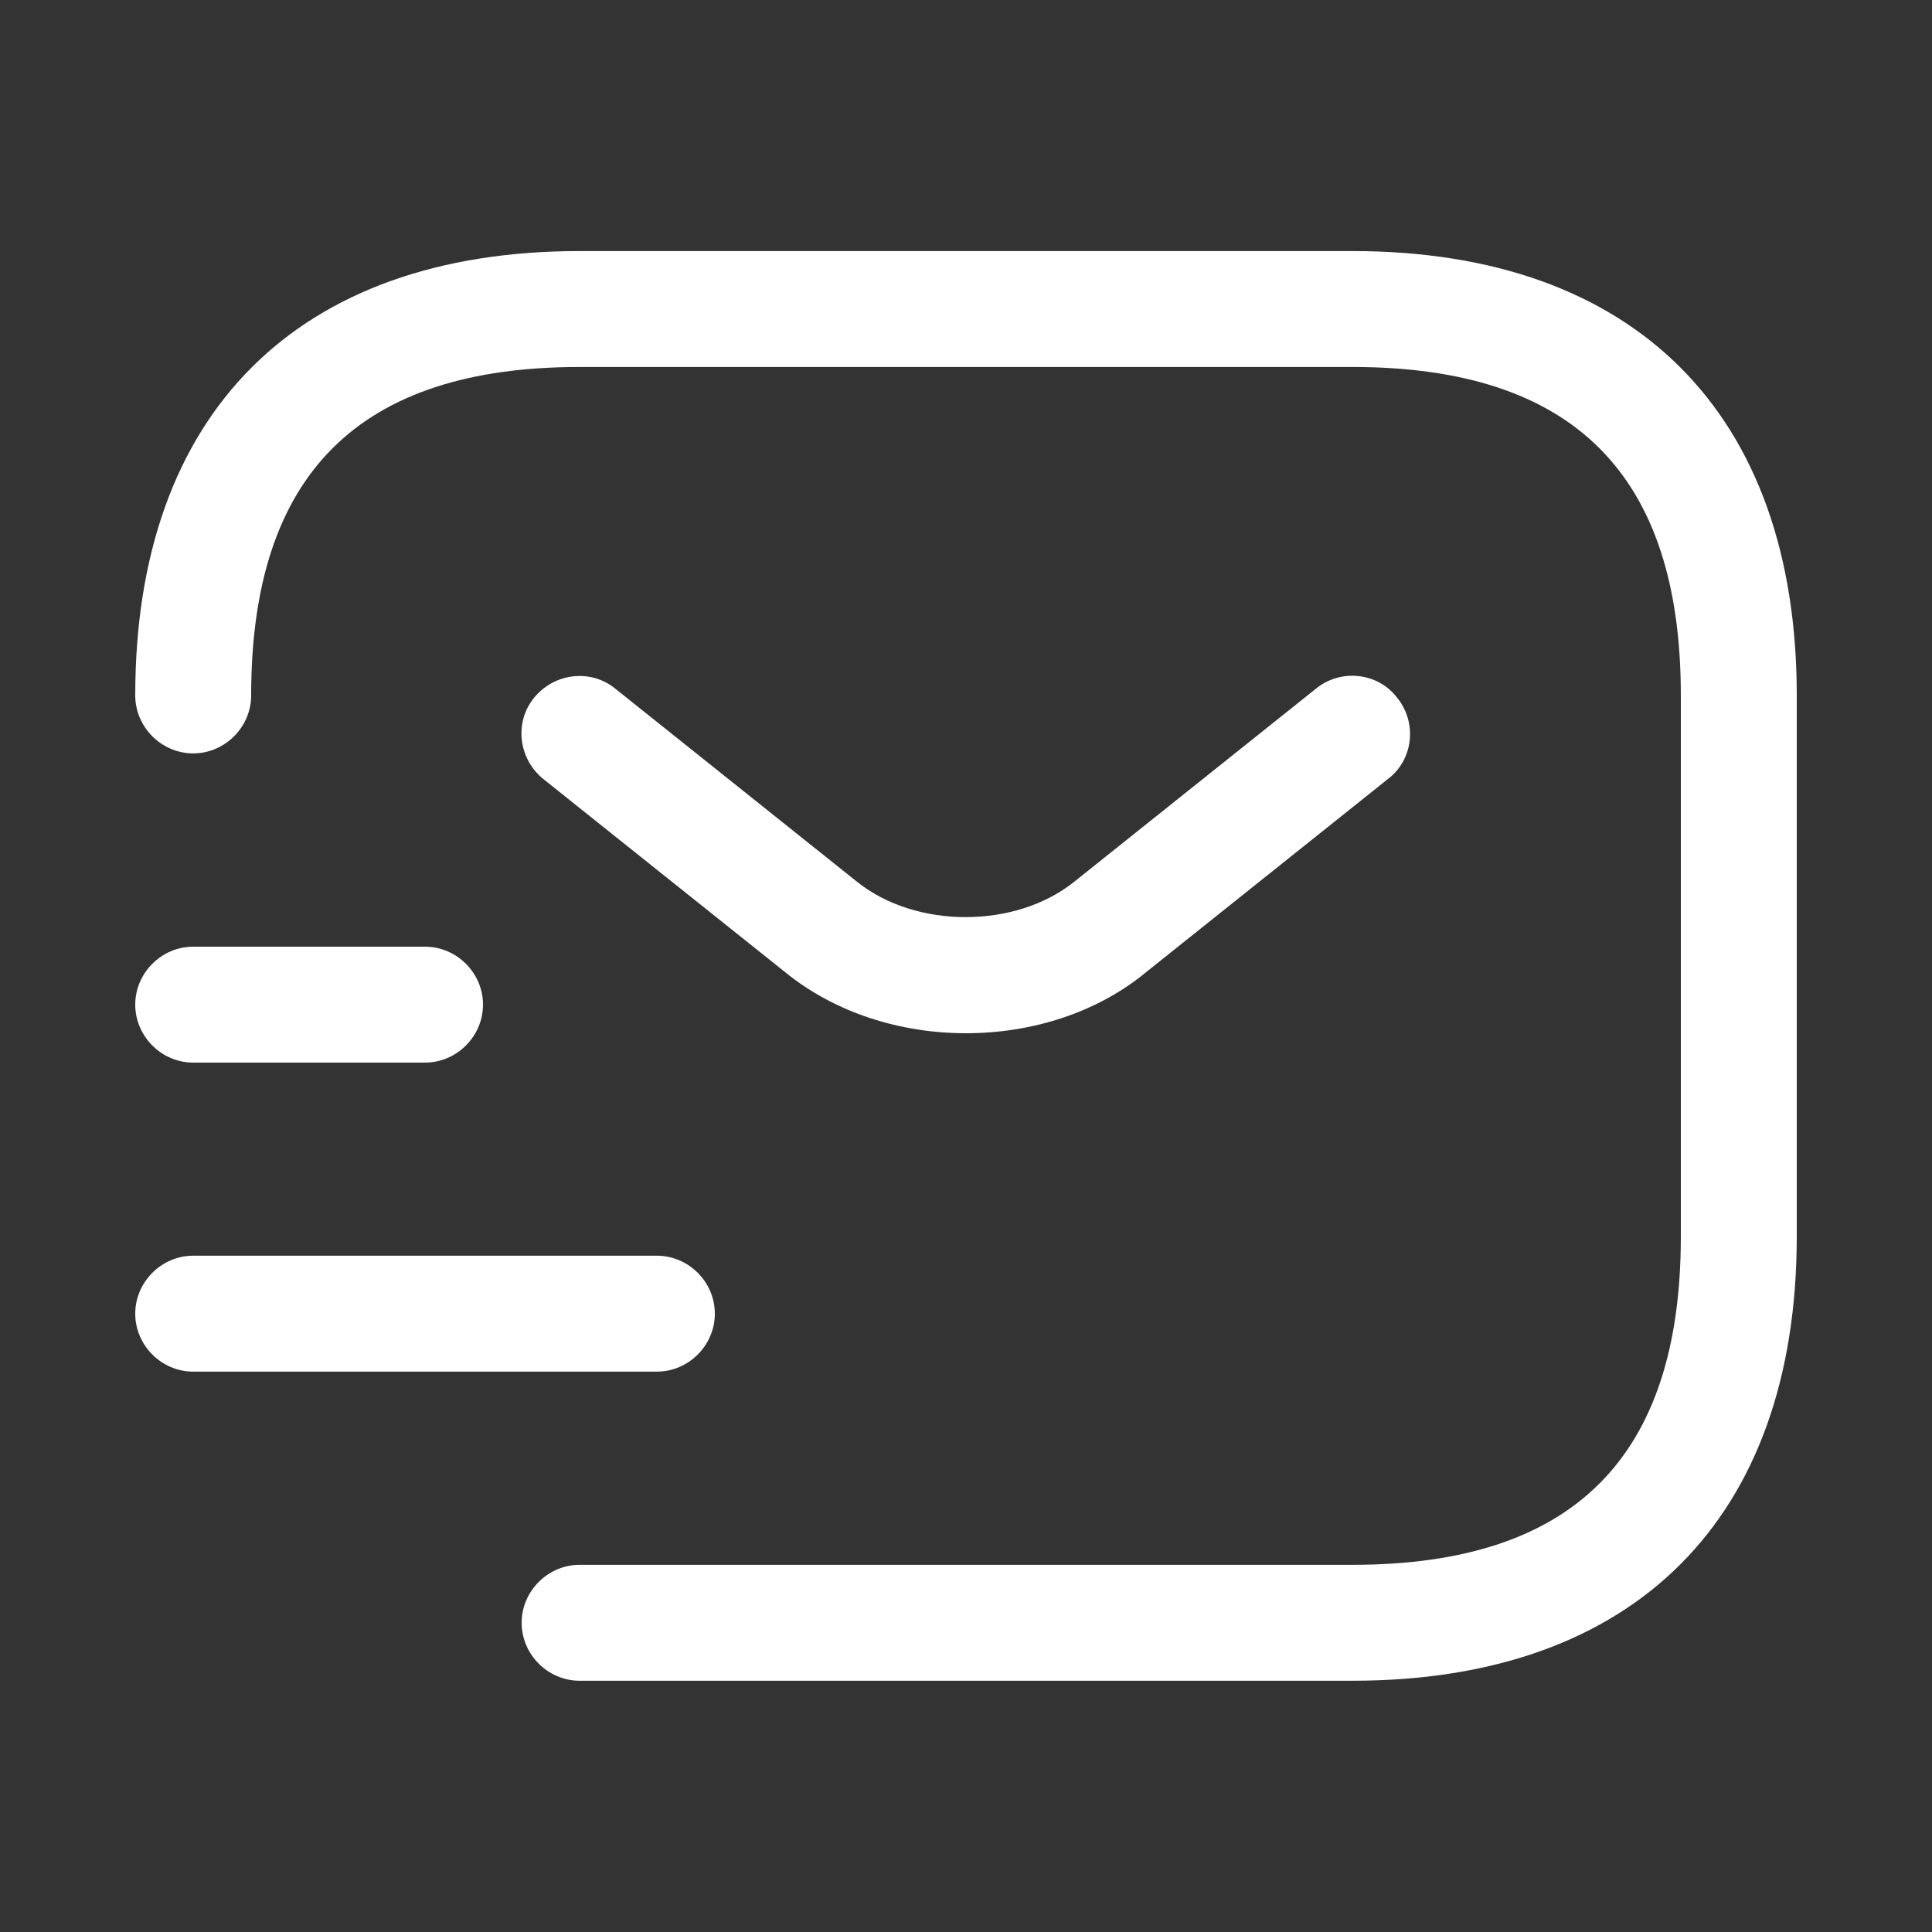
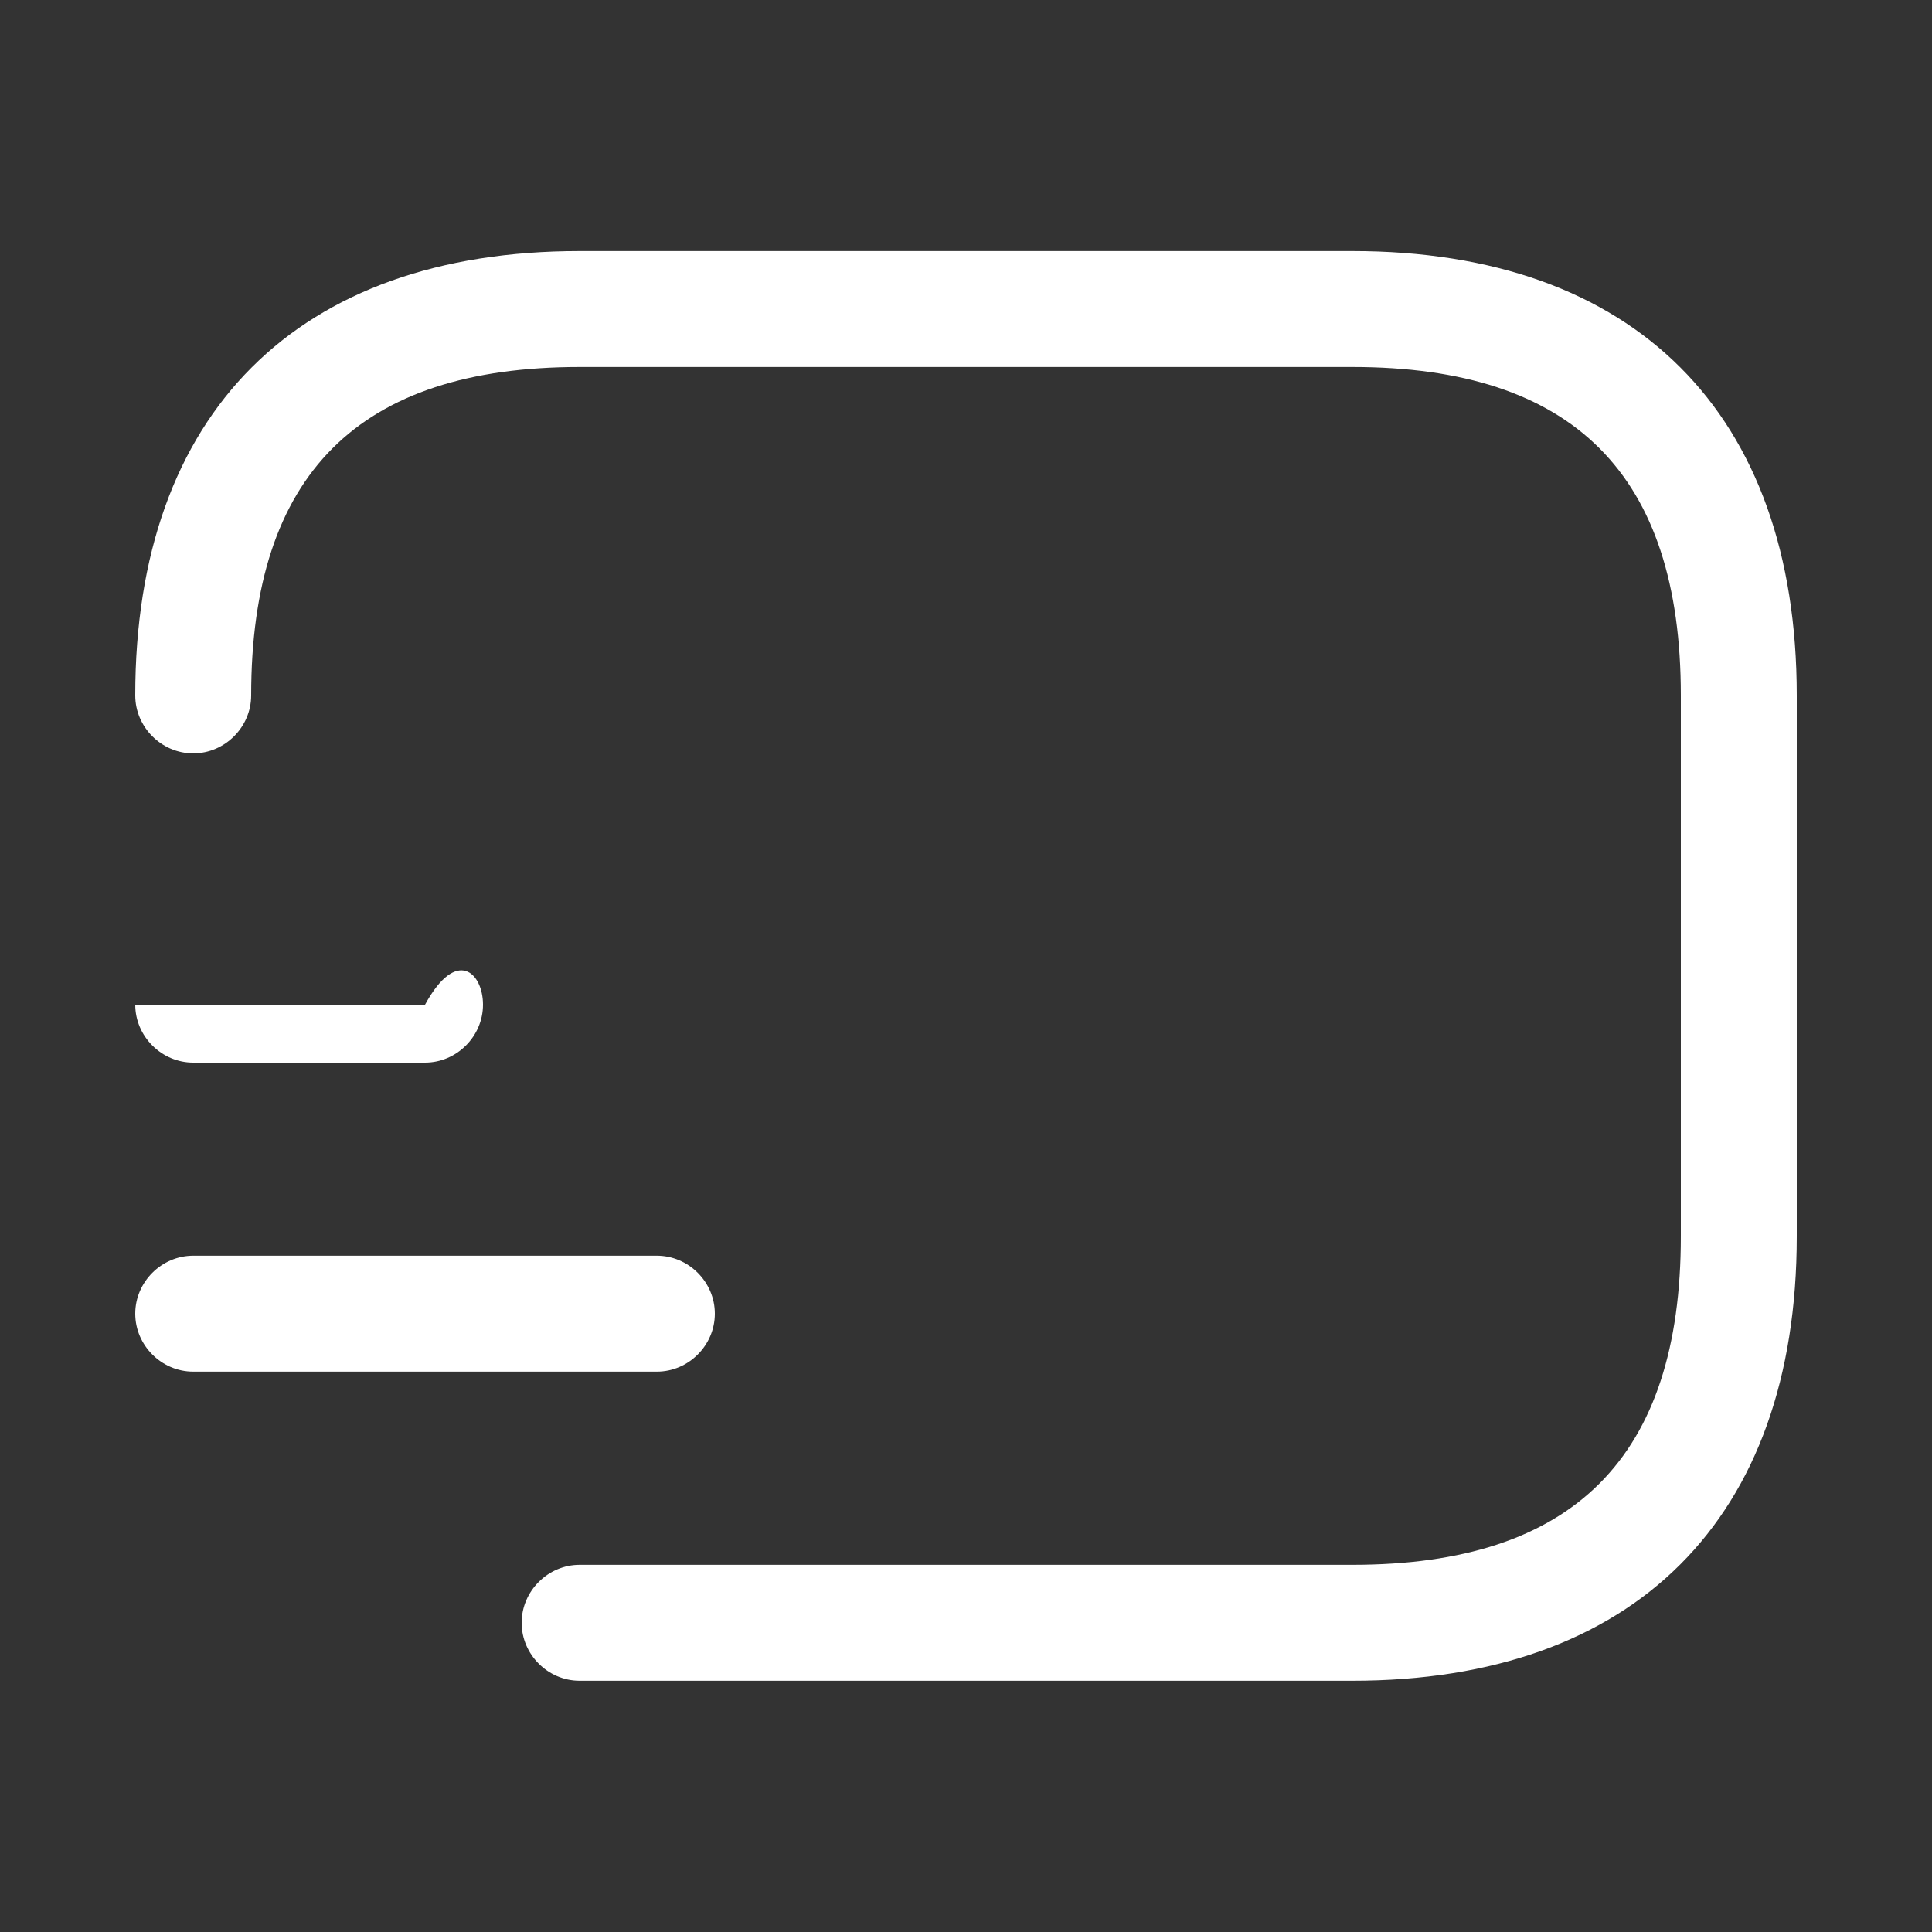
<svg xmlns="http://www.w3.org/2000/svg" width="20" height="20" viewBox="0 0 20 20" fill="none">
  <rect x="0" y="0" width="20" height="20" fill="#333333" stroke="none" />
  <path d="M14 17.399H6C5.672 17.399 5.4 17.127 5.4 16.799C5.4 16.471 5.672 16.199 6 16.199H14C16.288 16.199 17.4 15.087 17.4 12.799V7.199C17.4 4.911 16.288 3.799 14 3.799H6C3.712 3.799 2.6 4.911 2.6 7.199C2.6 7.527 2.328 7.799 2 7.799C1.672 7.799 1.4 7.527 1.4 7.199C1.4 4.279 3.08 2.599 6 2.599H14C16.92 2.599 18.6 4.279 18.6 7.199V12.799C18.6 15.719 16.92 17.399 14 17.399Z" fill="white" />
-   <path d="M10 10.696C9.328 10.696 8.648 10.488 8.128 10.064L5.624 8.064C5.368 7.856 5.32 7.48 5.528 7.224C5.736 6.968 6.112 6.92 6.368 7.128L8.872 9.128C9.48 9.616 10.512 9.616 11.12 9.128L13.624 7.128C13.88 6.92 14.264 6.96 14.464 7.224C14.672 7.48 14.632 7.864 14.368 8.064L11.864 10.064C11.352 10.488 10.672 10.696 10 10.696Z" fill="white" />
  <path d="M6.8 14.199H2C1.672 14.199 1.4 13.927 1.4 13.599C1.4 13.271 1.672 12.999 2 12.999H6.8C7.128 12.999 7.4 13.271 7.4 13.599C7.4 13.927 7.128 14.199 6.8 14.199Z" fill="white" />
-   <path d="M4.4 11H2C1.672 11 1.4 10.728 1.4 10.4C1.4 10.072 1.672 9.8 2 9.8H4.4C4.728 9.8 5 10.072 5 10.4C5 10.728 4.728 11 4.4 11Z" fill="white" />
+   <path d="M4.4 11H2C1.672 11 1.4 10.728 1.4 10.4H4.4C4.728 9.8 5 10.072 5 10.4C5 10.728 4.728 11 4.4 11Z" fill="white" />
</svg>